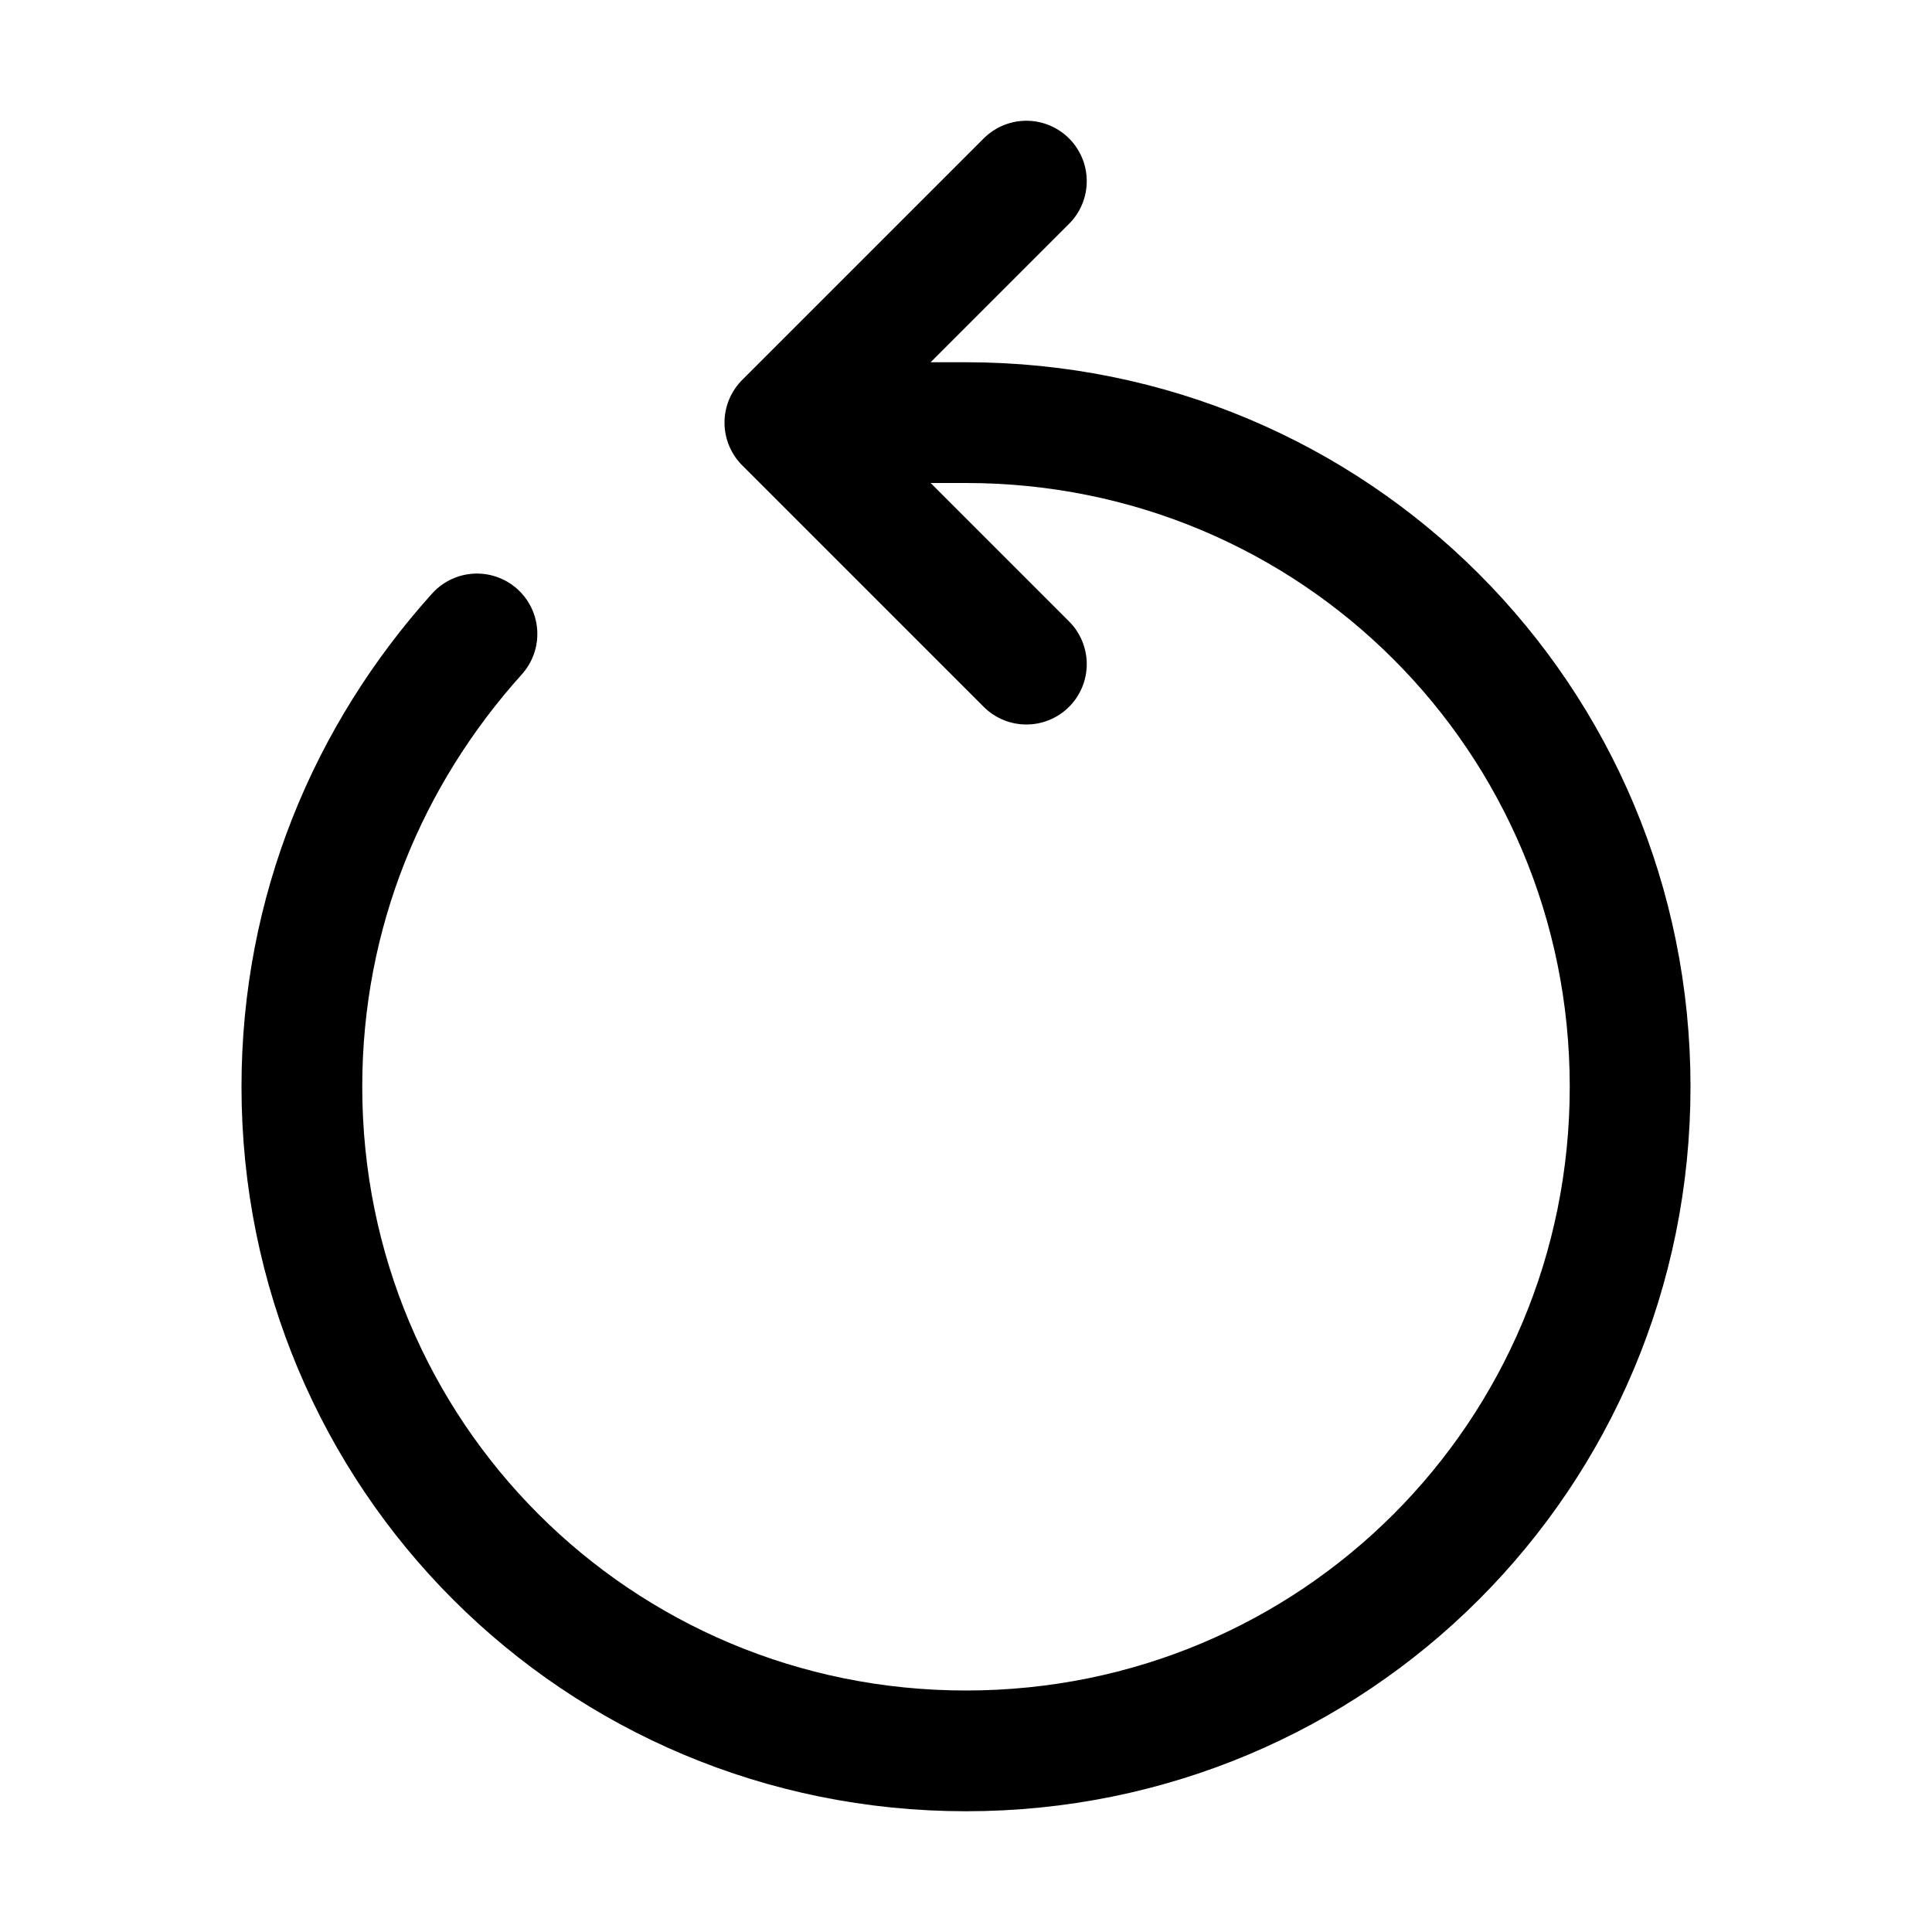
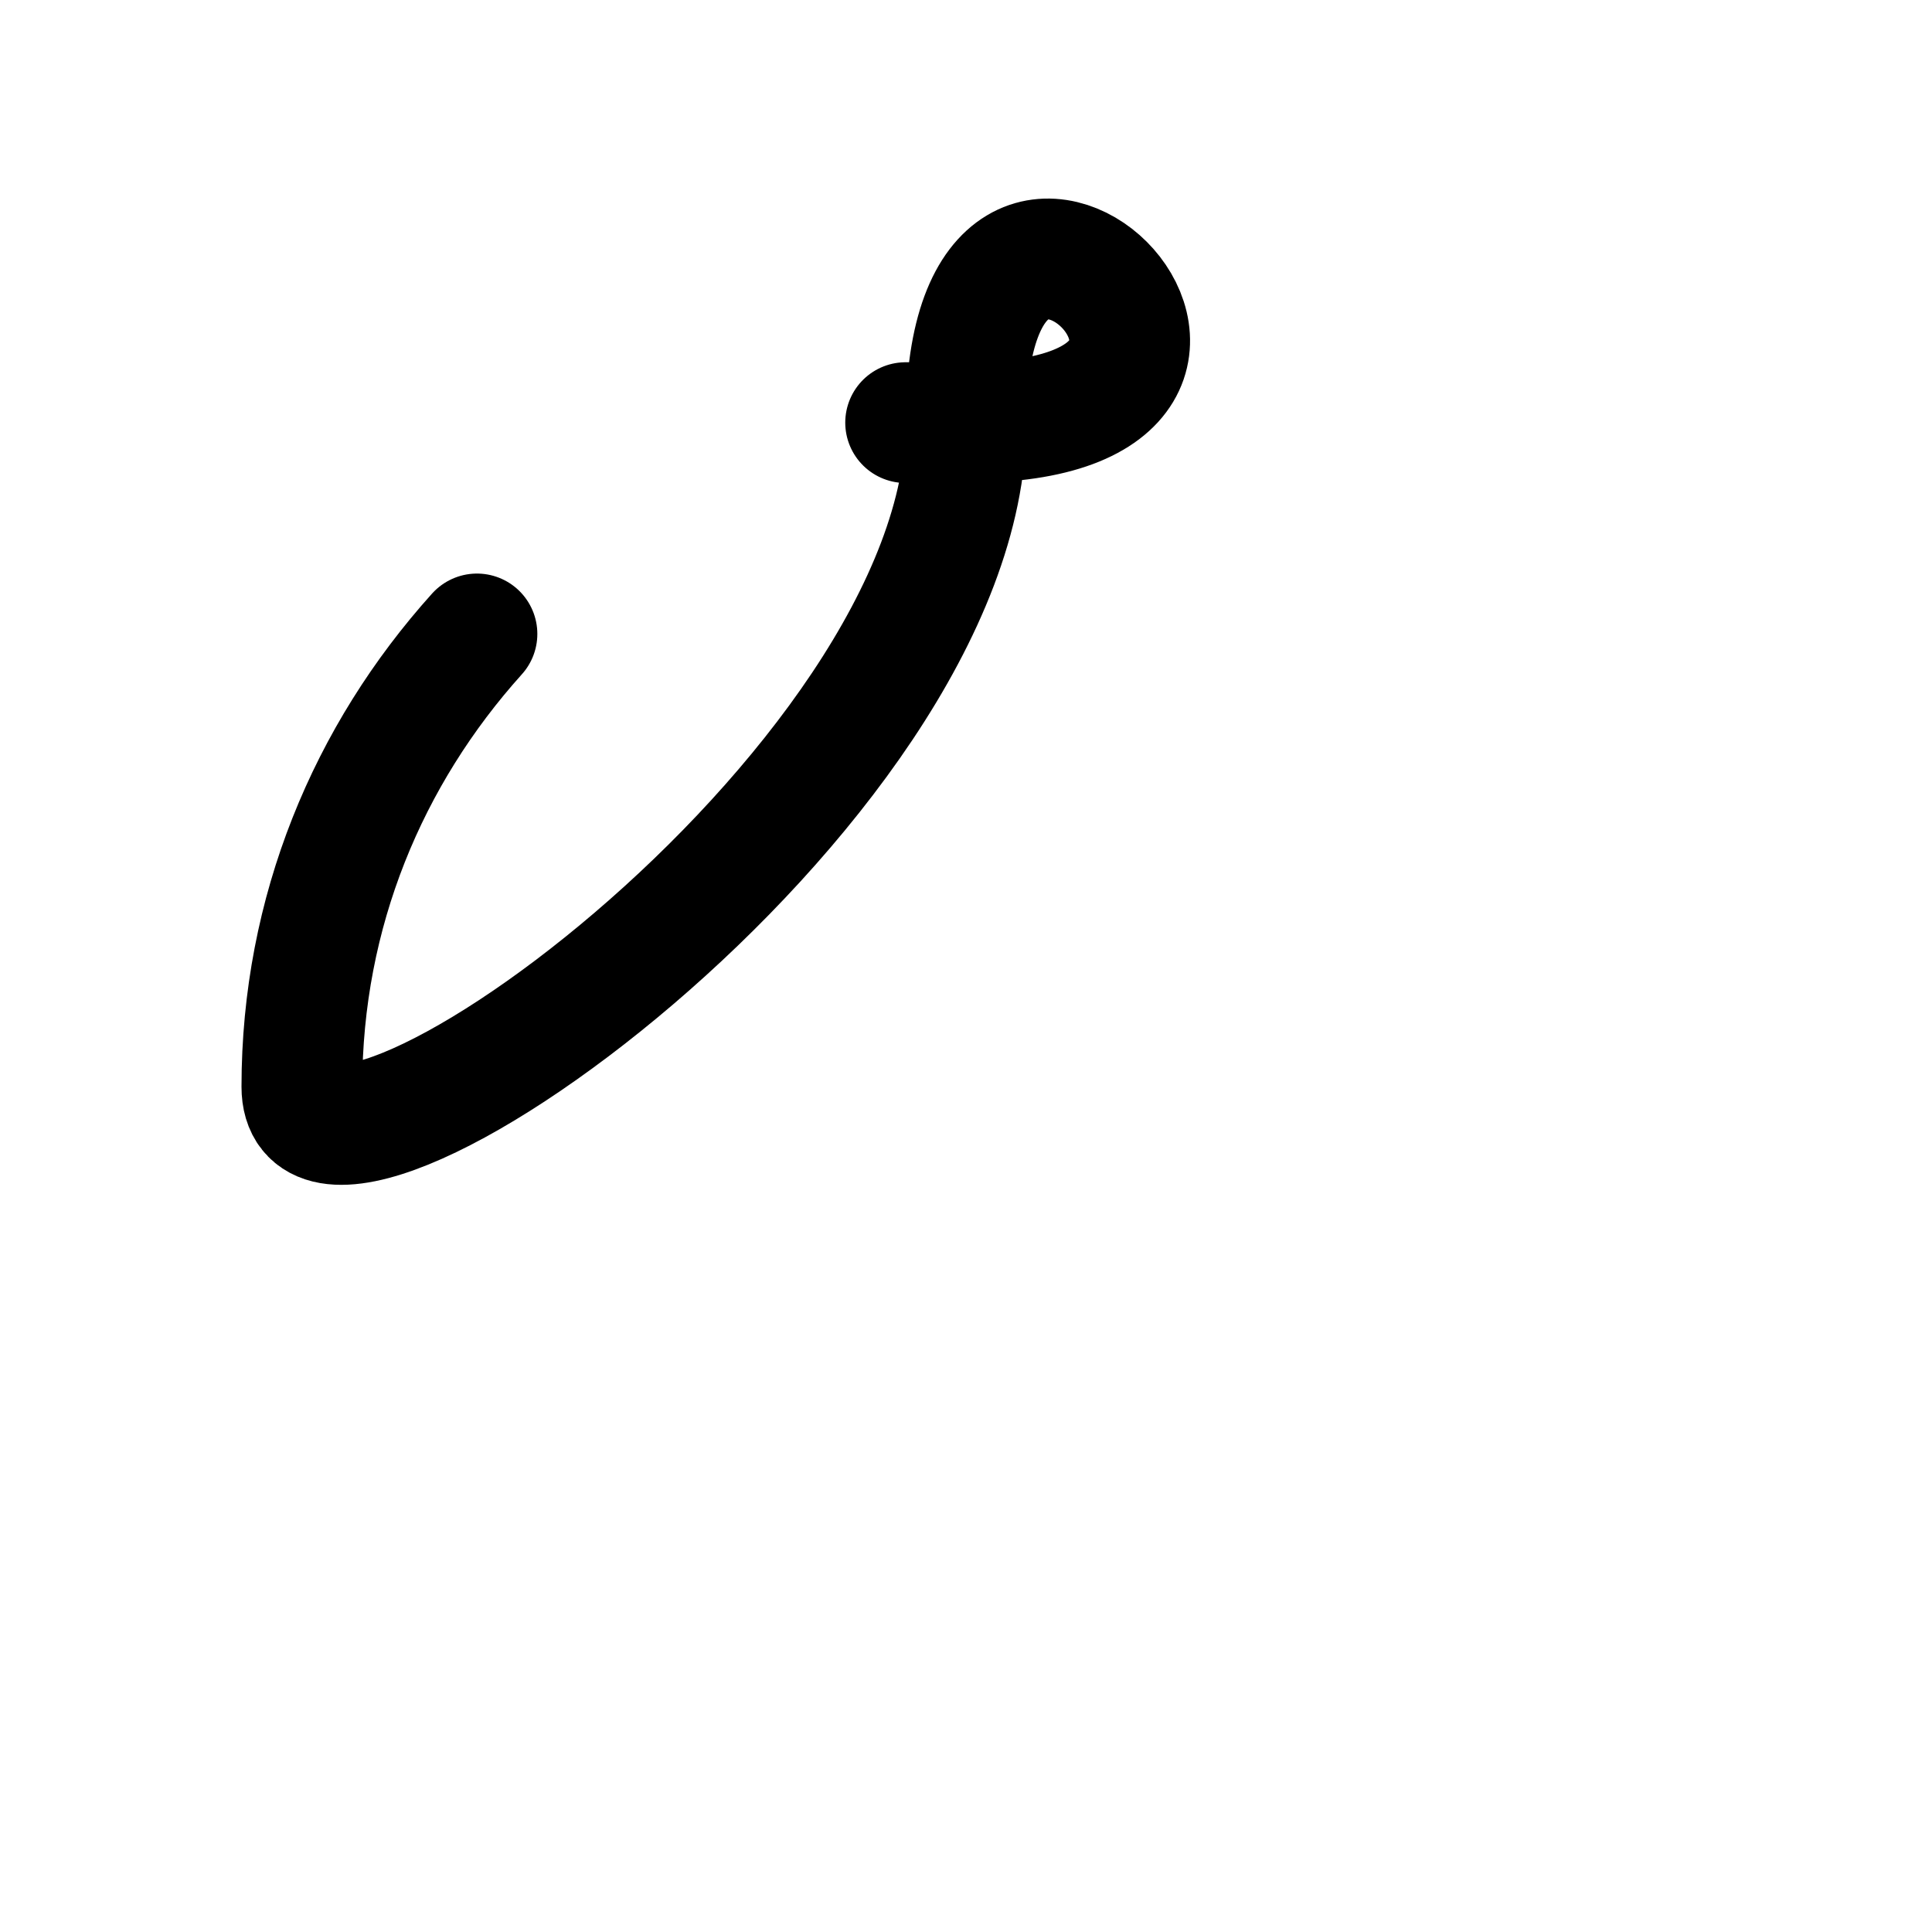
<svg xmlns="http://www.w3.org/2000/svg" version="1.1" id="Icons" viewBox="0 0 32 32" xml:space="preserve">
  <style type="text/css">
	.st0{fill:none;stroke:#000000;stroke-width:2;stroke-linecap:round;stroke-linejoin:round;stroke-miterlimit:10;}
</style>
-   <polyline class="st0" points="17,3 13,7 17,11 " />
-   <path class="st0" d="M7.9,10.5C6.1,12.5,5,15.1,5,18c0,6.1,4.9,11,11,11s11-4.9,11-11S22.1,7,16,7l-1,0" />
+   <path class="st0" d="M7.9,10.5C6.1,12.5,5,15.1,5,18s11-4.9,11-11S22.1,7,16,7l-1,0" />
</svg>